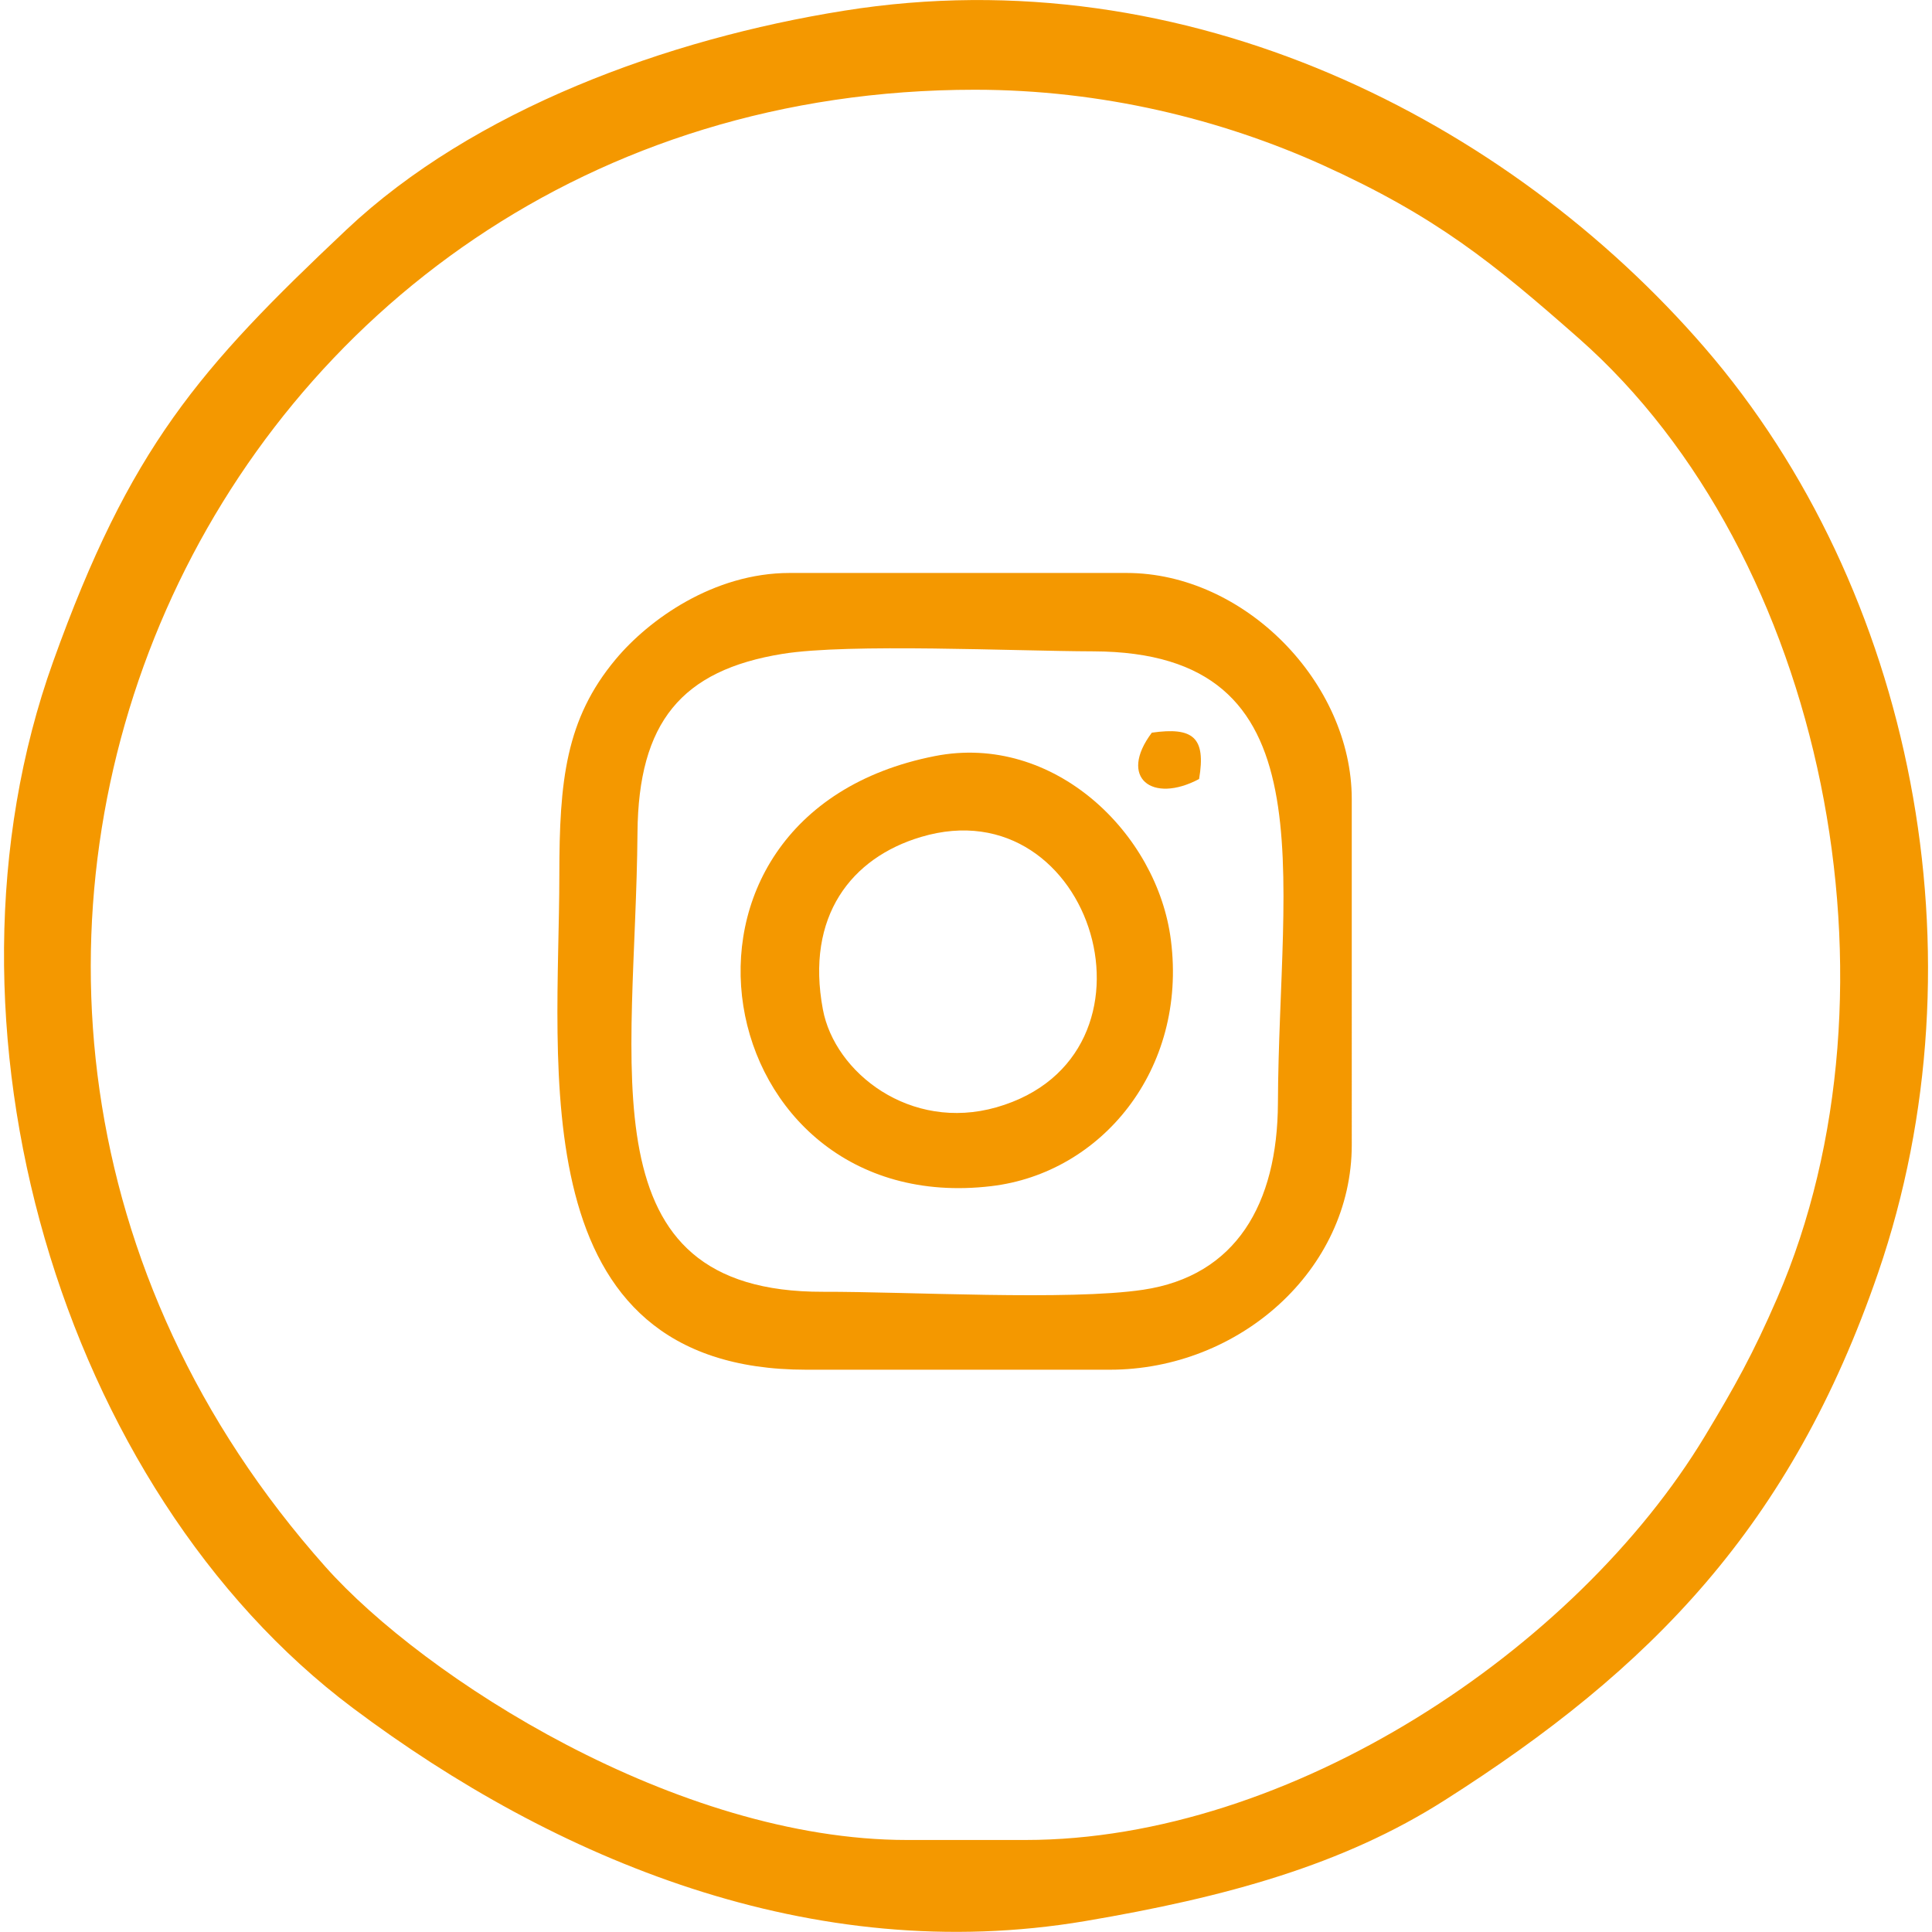
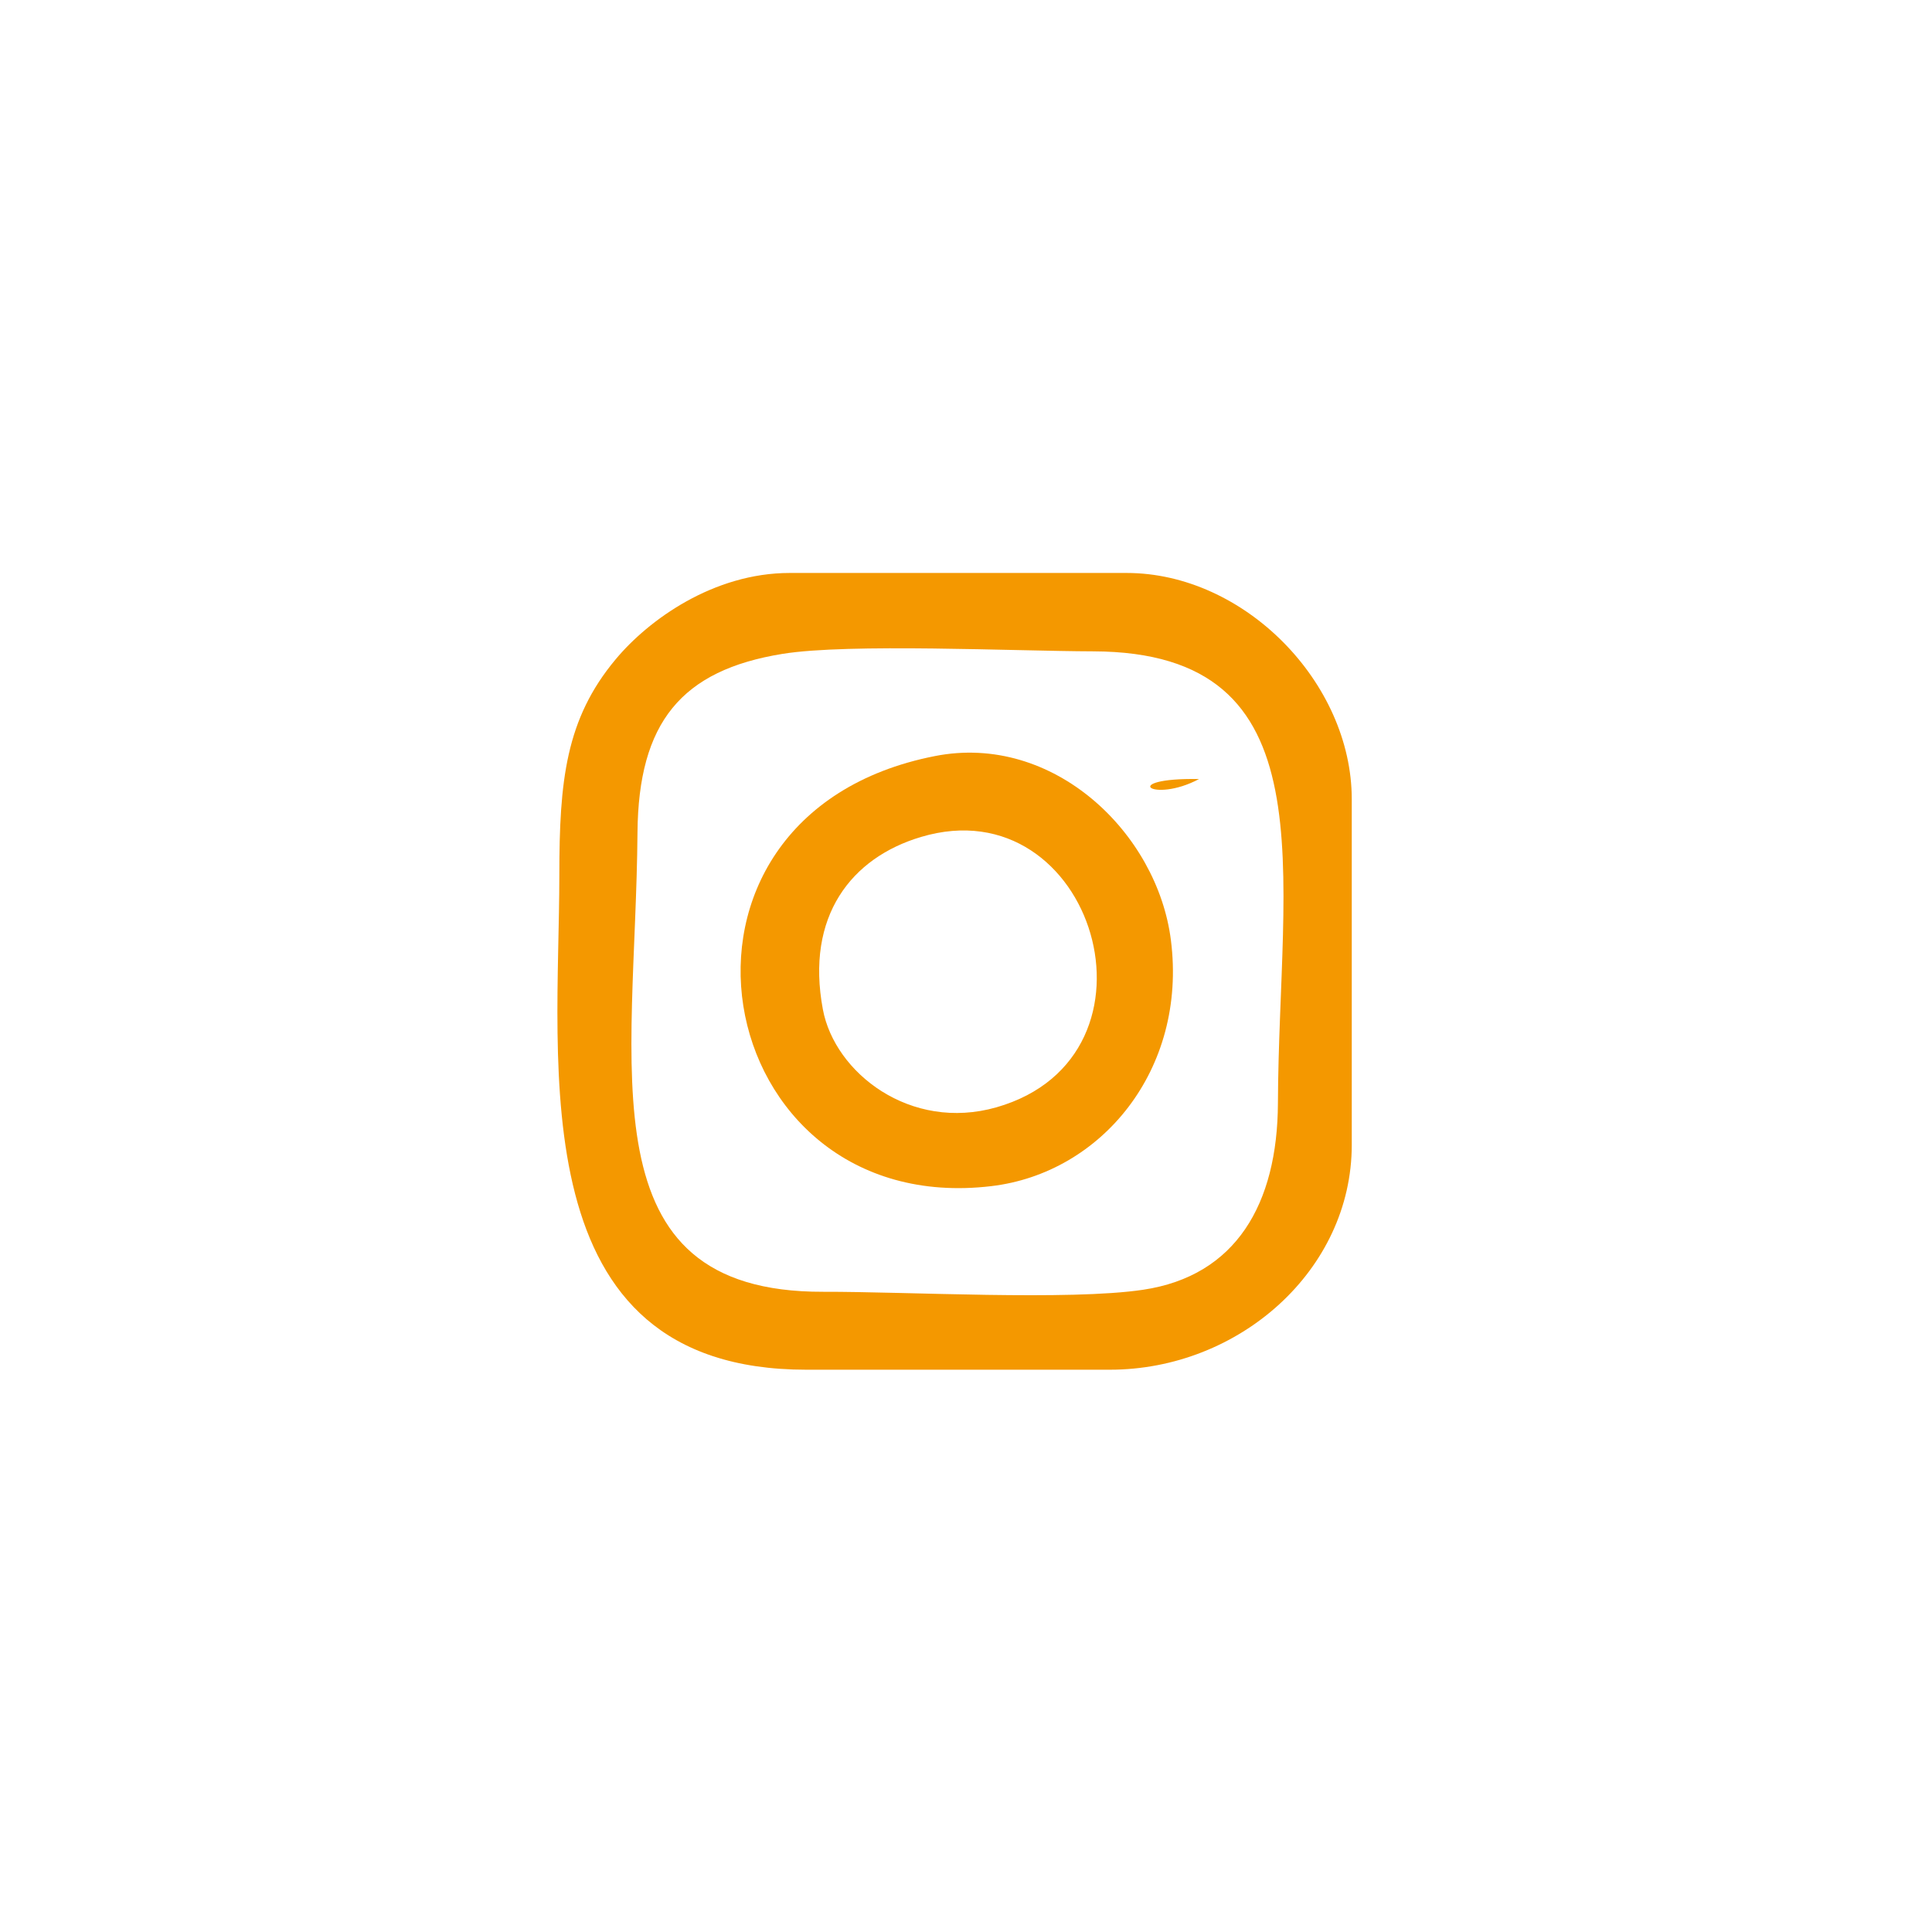
<svg xmlns="http://www.w3.org/2000/svg" version="1.1" id="Ebene_1" x="0px" y="0px" viewBox="0 0 85.04 85.04" style="enable-background:new 0 0 85.04 85.04;" xml:space="preserve">
  <style type="text/css">
	.st0{fill-rule:evenodd;clip-rule:evenodd;fill:#f49800;}
</style>
-   <path class="st0" d="M45.13,80.99h-5.2c-10.15,0-21.27-7.15-25.61-12.03C-8.5,43.32,8.93,3.95,42.91,3.95c5.6,0,10.84,1.3,15.3,3.31  c4.99,2.26,7.5,4.3,11.28,7.63c10.85,9.56,14.63,28.63,8.74,42.24c-1.07,2.47-1.87,3.9-3.19,6.09  C69.37,72.61,56.81,80.99,45.13,80.99L45.13,80.99z M37.16,0.47c-7.79,1.24-16.31,4.36-21.91,9.64c-6.5,6.13-9.53,9.59-12.91,19.01  c-5.73,15.96,0.35,36.43,13.19,46.06c8.89,6.67,20.21,11.41,32.23,9.38c6.2-1.05,11.36-2.47,15.83-5.32  c9.08-5.77,15.25-12.07,19.08-23.22c4.78-13.91,1.54-30.1-7.64-40.72C66.39,5.31,52.28-1.95,37.16,0.47L37.16,0.47z" />
  <path class="st0" d="M34.45,28.78c2.93-0.47,10.18-0.12,13.67-0.11c10.49,0.03,8.17,9.68,8.13,19.89c-0.02,4.44-1.85,7.6-5.93,8.21  c-3.27,0.49-10.41,0.08-14.09,0.09c-10.56,0.03-8.25-9.83-8.17-20.21C28.1,31.8,29.99,29.5,34.45,28.78L34.45,28.78z M24.62,38.52  c0,8.39-1.77,21.77,10.87,21.77h13.36c5.69,0,10.65-4.38,10.65-9.9V35.18c0-5.13-4.72-9.96-9.91-9.96H34.76  c-3.35,0-6.21,2.06-7.66,3.8C24.9,31.65,24.62,34.37,24.62,38.52L24.62,38.52z" />
  <path class="st0" d="M40.54,36.84c7.6-2.27,11.18,9.65,3.32,11.9c-3.79,1.08-7.12-1.52-7.64-4.31  C35.45,40.32,37.48,37.75,40.54,36.84L40.54,36.84z M41.15,33.28c-13.31,2.61-10,20.41,2.48,18.93c4.85-0.57,8.63-5.13,7.91-10.82  C50.95,36.67,46.37,32.25,41.15,33.28L41.15,33.28z" />
-   <path class="st0" d="M52.78,34.29c0.31-1.83-0.26-2.3-2.08-2.04C49.21,34.23,50.71,35.39,52.78,34.29L52.78,34.29z" />
+   <path class="st0" d="M52.78,34.29C49.21,34.23,50.71,35.39,52.78,34.29L52.78,34.29z" />
</svg>